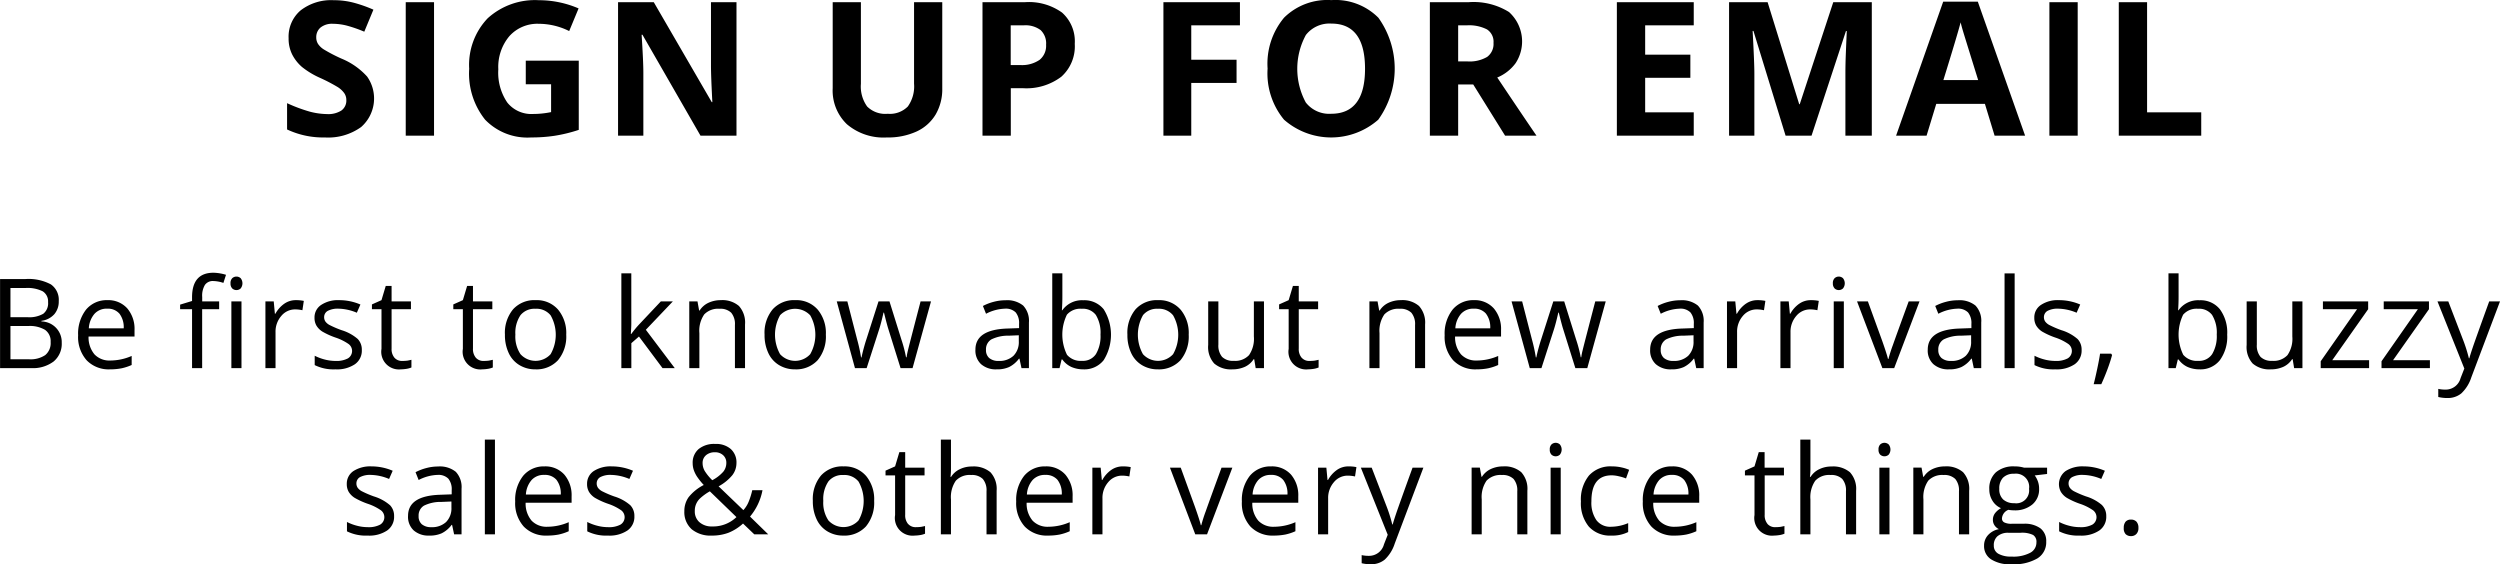
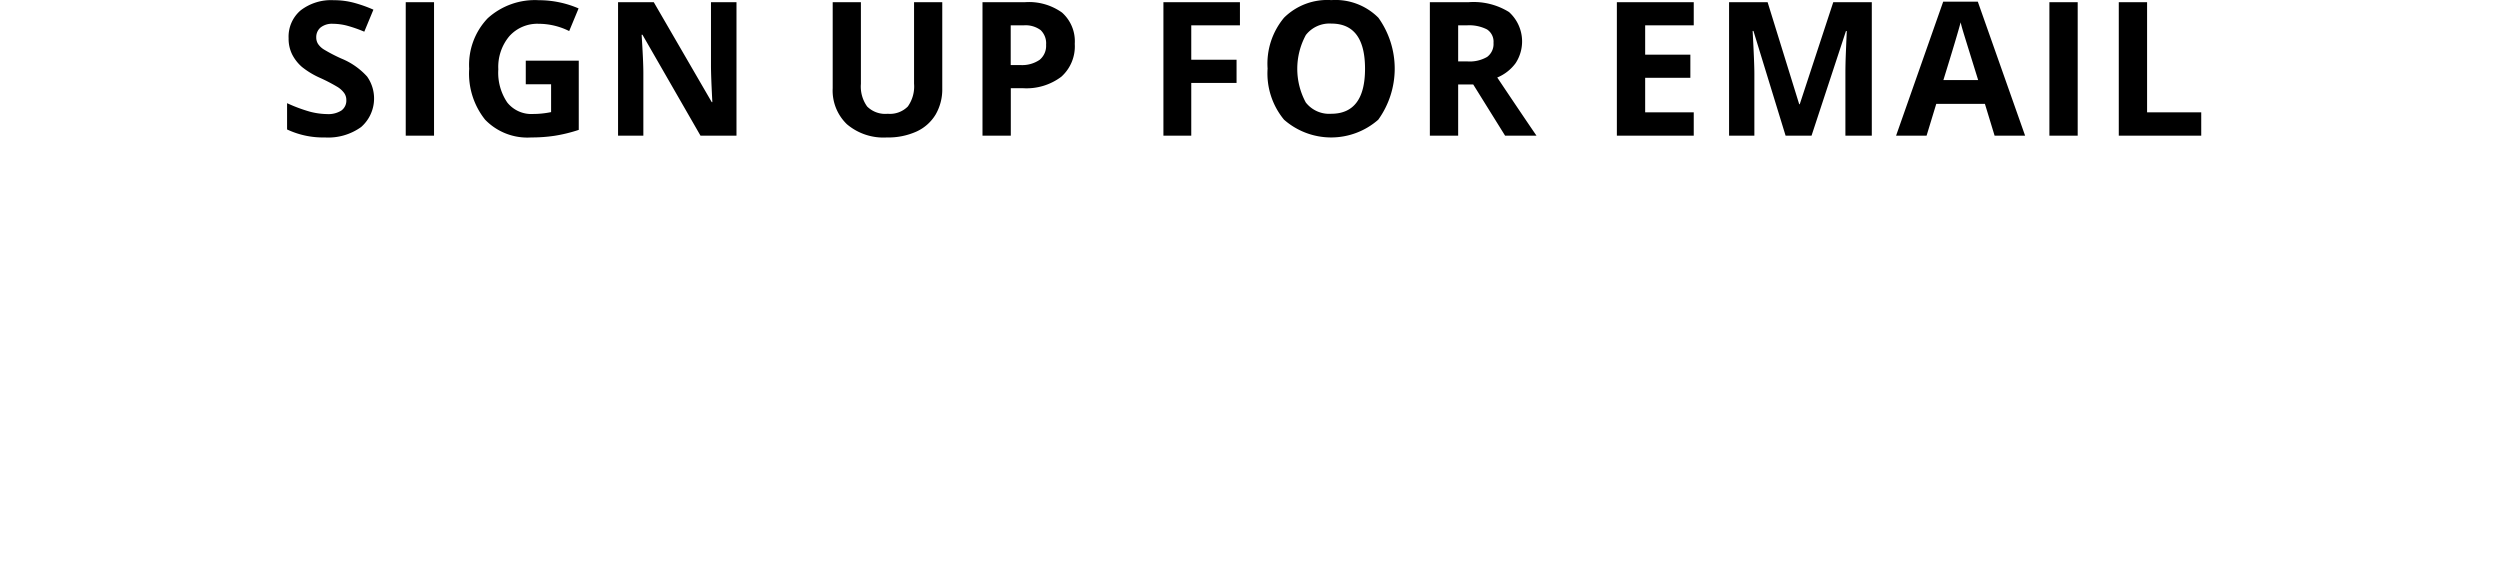
<svg xmlns="http://www.w3.org/2000/svg" id="_120516_TOD16_12_1862_US_SMSAcquisition_EmailSignUp.svg" data-name="120516_TOD16_12_1862_US_SMSAcquisition_EmailSignUp.svg" width="240.625" height="54.31" viewBox="0 0 240.625 54.31">
  <defs>
    <style>
      .cls-1 {
        fill-rule: evenodd;
      }
    </style>
  </defs>
  <path id="SIGN_UP_FOR_EMAIL" data-name="SIGN UP FOR EMAIL" class="cls-1" d="M156.929,1687.06a6.8,6.8,0,0,0-2.47-1.73,15.256,15.256,0,0,1-1.727-.9,1.86,1.86,0,0,1-.532-0.52,1.176,1.176,0,0,1-.167-0.63,1.2,1.2,0,0,1,.413-0.94,1.754,1.754,0,0,1,1.187-.36,5.558,5.558,0,0,1,1.323.17,12.86,12.86,0,0,1,1.7.59l0.879-2.12a13,13,0,0,0-1.9-.67,7.457,7.457,0,0,0-1.911-.24,4.8,4.8,0,0,0-3.195.98,3.313,3.313,0,0,0-1.156,2.68,3.377,3.377,0,0,0,.352,1.58,4.009,4.009,0,0,0,.94,1.19,7.923,7.923,0,0,0,1.767,1.06,16.519,16.519,0,0,1,1.665.87,2.279,2.279,0,0,1,.62.57,1.135,1.135,0,0,1,.211.67,1.177,1.177,0,0,1-.479,1.02,2.335,2.335,0,0,1-1.376.34,6.875,6.875,0,0,1-1.648-.23,14.891,14.891,0,0,1-2.2-.82v2.53a8.12,8.12,0,0,0,3.638.77,5.427,5.427,0,0,0,3.485-1A3.653,3.653,0,0,0,156.929,1687.06Zm6.441,5.69V1679.9h-2.724v12.85h2.724Zm8.833-4.95h2.434v2.68a8.613,8.613,0,0,1-1.731.18,2.957,2.957,0,0,1-2.492-1.11,5.109,5.109,0,0,1-.857-3.19,4.593,4.593,0,0,1,1.064-3.19,3.62,3.62,0,0,1,2.83-1.19,6.582,6.582,0,0,1,2.927.7l0.905-2.18a9.677,9.677,0,0,0-3.815-.79,6.76,6.76,0,0,0-4.935,1.74,6.487,6.487,0,0,0-1.779,4.86,7.1,7.1,0,0,0,1.533,4.9,5.661,5.661,0,0,0,4.443,1.71,14.989,14.989,0,0,0,2.237-.16,14.521,14.521,0,0,0,2.333-.57v-6.66h-5.1v2.27Zm20.275-7.9h-2.452v6.08q0,1.035.132,3.54H190.1l-5.581-9.62h-3.437v12.85h2.435v-6.05c0-.73-0.056-1.96-0.167-3.67h0.079l5.59,9.72h3.462V1679.9Zm17.094,0v7.85a3.324,3.324,0,0,1-.6,2.19,2.417,2.417,0,0,1-1.938.7,2.462,2.462,0,0,1-1.978-.7,3.293,3.293,0,0,1-.6-2.18v-7.86h-2.715v8.28a4.483,4.483,0,0,0,1.371,3.47,5.436,5.436,0,0,0,3.849,1.27,6.6,6.6,0,0,0,2.848-.57,4.162,4.162,0,0,0,1.841-1.64,4.817,4.817,0,0,0,.637-2.5v-8.31h-2.715Zm9.307,2.23h1.239a2.422,2.422,0,0,1,1.639.46,1.761,1.761,0,0,1,.523,1.41,1.736,1.736,0,0,1-.624,1.45,2.992,2.992,0,0,1-1.881.5h-0.9v-3.82Zm4.935-1.23a5.466,5.466,0,0,0-3.555-1h-4.1v12.85h2.725v-4.57h1.169a5.561,5.561,0,0,0,3.687-1.1,3.922,3.922,0,0,0,1.3-3.17A3.7,3.7,0,0,0,223.814,1680.9Zm12.439,6.77h4.36v-2.23h-4.36v-3.31h4.685v-2.23h-7.365v12.85h2.68v-5.08Zm18.013-6.27a5.837,5.837,0,0,0-4.531-1.7,5.922,5.922,0,0,0-4.548,1.69,6.9,6.9,0,0,0-1.587,4.9,6.987,6.987,0,0,0,1.582,4.92,6.869,6.869,0,0,0,9.07,0A8.421,8.421,0,0,0,254.266,1681.4Zm-6.983,1.66a2.881,2.881,0,0,1,2.452-1.1q3.243,0,3.243,4.35c0,2.88-1.087,4.33-3.261,4.33a2.851,2.851,0,0,1-2.443-1.09A6.82,6.82,0,0,1,247.283,1683.06Zm14.659-.93h0.826a3.787,3.787,0,0,1,1.947.39,1.407,1.407,0,0,1,.629,1.3,1.541,1.541,0,0,1-.616,1.35,3.339,3.339,0,0,1-1.907.43h-0.879v-3.47Zm1.45,5.69,3.068,4.93h3.023c-0.586-.85-1.845-2.71-3.779-5.6a4.164,4.164,0,0,0,1.767-1.38,3.811,3.811,0,0,0-.633-4.92,6.451,6.451,0,0,0-3.876-.95h-3.744v12.85h2.724v-4.93h1.45Zm21.225,2.68h-4.676v-3.32h4.35v-2.23h-4.35v-2.82h4.676v-2.23h-7.4v12.85h7.4v-2.25Zm11.337,2.25,3.313-10.07h0.079c-0.07,1.62-.11,2.62-0.118,2.99s-0.014.71-.014,1v6.08h2.541V1679.9h-3.709l-3.226,9.82h-0.053l-3.041-9.82h-3.709v12.85h2.435v-5.98c0-.68-0.056-2.05-0.167-4.1h0.079l3.094,10.08h2.5Zm20.557,0-4.553-12.9h-3.331l-4.535,12.9h2.935l0.932-3.06h4.684l0.932,3.06h2.936Zm-7.867-5.35c0.914-2.95,1.468-4.81,1.662-5.56,0.046,0.21.124,0.5,0.232,0.86s0.594,1.93,1.455,4.7h-3.349Zm12.928,5.35V1679.9h-2.724v12.85h2.724Zm11.891,0v-2.25h-5.212v-10.6h-2.724v12.85h7.936Z" transform="translate(-121.594 -1679.69)" />
-   <path id="Be_first_to_know_about_new_arrivals_buzzy_sales_other_very_n" data-name="Be first to know about new arrivals, buzzy sales &amp; other very n" class="cls-1" d="M121.6,1715.12h2.988a3.3,3.3,0,0,0,2.171-.64,2.211,2.211,0,0,0,.777-1.8,1.985,1.985,0,0,0-1.952-2.05v-0.06a2.009,2.009,0,0,0,1.24-.64,1.867,1.867,0,0,0,.425-1.26,1.8,1.8,0,0,0-.762-1.61,4.565,4.565,0,0,0-2.467-.51H121.6v8.57Zm1-7.71h1.465a3.254,3.254,0,0,1,1.641.32,1.139,1.139,0,0,1,.515,1.04,1.276,1.276,0,0,1-.463,1.12,2.674,2.674,0,0,1-1.517.33H122.6v-2.81Zm1.7,3.66a2.867,2.867,0,0,1,1.632.37,1.328,1.328,0,0,1,.536,1.17,1.493,1.493,0,0,1-.524,1.26,2.531,2.531,0,0,1-1.562.4H122.6v-3.2h1.7Zm8.991,4.07a4.756,4.756,0,0,0,.976-0.32v-0.87a5.165,5.165,0,0,1-2.051.44,1.979,1.979,0,0,1-1.526-.59,2.541,2.541,0,0,1-.572-1.72h4.424v-0.61a3.052,3.052,0,0,0-.7-2.1,2.449,2.449,0,0,0-1.91-.79,2.566,2.566,0,0,0-2.054.91,3.747,3.747,0,0,0-.764,2.47,3.36,3.36,0,0,0,.823,2.41,2.946,2.946,0,0,0,2.247.87A5.786,5.786,0,0,0,133.291,1715.14Zm-0.2-5.26a2.156,2.156,0,0,1,.41,1.41h-3.357a2.323,2.323,0,0,1,.542-1.39,1.571,1.571,0,0,1,1.233-.5A1.456,1.456,0,0,1,133.089,1709.88Zm9.6-1.18h-1.635v-0.42a2.013,2.013,0,0,1,.264-1.17,0.925,0.925,0,0,1,.815-0.37,3.253,3.253,0,0,1,.961.18l0.251-.78a4.482,4.482,0,0,0-1.2-.2q-2.068,0-2.068,2.37v0.35l-1.149.35v0.44h1.149v5.67h0.972v-5.67h1.635v-0.75Zm2.145,0h-0.973v6.42h0.973v-6.42Zm-0.891-1.25a0.591,0.591,0,0,0,.41.16,0.6,0.6,0,0,0,.405-0.16,0.795,0.795,0,0,0,0-.98,0.6,0.6,0,0,0-.405-0.16,0.591,0.591,0,0,0-.41.16,0.648,0.648,0,0,0-.164.49A0.663,0.663,0,0,0,143.946,1707.45Zm5.015,1.47a2.854,2.854,0,0,0-.861.97h-0.047l-0.111-1.19h-0.8v6.42h0.973v-3.45a2.3,2.3,0,0,1,.554-1.57,1.714,1.714,0,0,1,1.333-.63,3.172,3.172,0,0,1,.7.08l0.135-.9a3.6,3.6,0,0,0-.768-0.07A1.916,1.916,0,0,0,148.961,1708.92Zm7.058,3.39a4.26,4.26,0,0,0-1.544-.84,9.6,9.6,0,0,1-1.125-.48,1.193,1.193,0,0,1-.425-0.34,0.731,0.731,0,0,1-.132-0.44,0.684,0.684,0,0,1,.352-0.6,2.069,2.069,0,0,1,1.043-.21,4.743,4.743,0,0,1,1.752.39l0.345-.79a5.145,5.145,0,0,0-2.027-.42,2.925,2.925,0,0,0-1.752.46,1.426,1.426,0,0,0-.639,1.23,1.471,1.471,0,0,0,.185.76,1.8,1.8,0,0,0,.563.57,7.133,7.133,0,0,0,1.274.58,4.968,4.968,0,0,1,1.269.63,0.835,0.835,0,0,1-.085,1.38,2.348,2.348,0,0,1-1.172.24,4.135,4.135,0,0,1-1.023-.13,4.638,4.638,0,0,1-.993-0.37v0.9a4.069,4.069,0,0,0,1.992.41,3.1,3.1,0,0,0,1.875-.49,1.594,1.594,0,0,0,.668-1.38A1.469,1.469,0,0,0,156.019,1712.31Zm3.542,1.81a1.279,1.279,0,0,1-.276-0.89v-3.78h1.863v-0.75h-1.863v-1.49h-0.562l-0.41,1.37-0.92.41v0.46h0.92v3.82a1.7,1.7,0,0,0,1.863,1.97,3.916,3.916,0,0,0,.553-0.05,2.083,2.083,0,0,0,.466-0.13v-0.74c-0.093.02-.22,0.05-0.381,0.08a4.014,4.014,0,0,1-.5.03A0.946,0.946,0,0,1,159.561,1714.12Zm7.833,0a1.283,1.283,0,0,1-.275-0.89v-3.78h1.863v-0.75h-1.863v-1.49h-0.563l-0.41,1.37-0.92.41v0.46h0.92v3.82a1.7,1.7,0,0,0,1.863,1.97,3.929,3.929,0,0,0,.554-0.05,2.116,2.116,0,0,0,.466-0.13v-0.74c-0.094.02-.221,0.05-0.381,0.08a4.014,4.014,0,0,1-.5.03A0.95,0.95,0,0,1,167.394,1714.12Zm7.907-4.64a2.711,2.711,0,0,0-2.141-.9,2.759,2.759,0,0,0-2.18.88,3.522,3.522,0,0,0-.785,2.44,4.023,4.023,0,0,0,.363,1.77,2.637,2.637,0,0,0,1.031,1.16,2.894,2.894,0,0,0,1.53.41,2.811,2.811,0,0,0,2.185-.88,3.564,3.564,0,0,0,.791-2.46A3.517,3.517,0,0,0,175.3,1709.48Zm-3.612.55a1.728,1.728,0,0,1,1.441-.62,1.746,1.746,0,0,1,1.462.63,3.78,3.78,0,0,1,0,3.74,1.959,1.959,0,0,1-2.9,0,3.067,3.067,0,0,1-.492-1.88A3.035,3.035,0,0,1,171.689,1710.03Zm10.622,1.8c0.032-.45.047-0.78,0.047-0.99V1706H181.4v9.12h0.961v-2.4l0.733-.64,2.267,3.04h1.178l-2.783-3.69,2.6-2.73H185.2l-2.074,2.2a10.228,10.228,0,0,0-.768.93h-0.047Zm10.992,3.29v-4.19a2.376,2.376,0,0,0-.586-1.79,2.451,2.451,0,0,0-1.746-.56,2.775,2.775,0,0,0-1.2.26,2.015,2.015,0,0,0-.838.74h-0.047l-0.158-.88h-0.791v6.42h0.973v-3.37a2.757,2.757,0,0,1,.469-1.8,1.853,1.853,0,0,1,1.476-.54,1.483,1.483,0,0,1,1.119.38,1.693,1.693,0,0,1,.358,1.18v4.15H193.3Zm6.987-5.64a2.711,2.711,0,0,0-2.141-.9,2.759,2.759,0,0,0-2.18.88,3.527,3.527,0,0,0-.785,2.44,4.023,4.023,0,0,0,.363,1.77,2.637,2.637,0,0,0,1.031,1.16,2.9,2.9,0,0,0,1.53.41,2.811,2.811,0,0,0,2.185-.88,3.559,3.559,0,0,0,.791-2.46A3.512,3.512,0,0,0,200.29,1709.48Zm-3.612.55a2,2,0,0,1,2.9.01,3.78,3.78,0,0,1,0,3.74,1.959,1.959,0,0,1-2.9,0A3.839,3.839,0,0,1,196.678,1710.03Zm12.75,5.09,1.775-6.42H210.2c-0.746,2.86-1.153,4.43-1.221,4.73a5.787,5.787,0,0,0-.126.65H208.8a12.781,12.781,0,0,0-.445-1.7l-1.149-3.68h-1.055l-1.177,3.68q-0.107.315-.249,0.84t-0.208.87h-0.047a15.263,15.263,0,0,0-.372-1.71c-0.217-.84-0.533-2.07-0.947-3.68h-1.019l1.752,6.42h1.125l1.213-3.76c0.117-.37.254-0.89,0.41-1.58h0.047c0.2,0.82.342,1.34,0.416,1.57l1.178,3.77h1.154Zm11.2,0v-4.38a2.141,2.141,0,0,0-.554-1.64,2.446,2.446,0,0,0-1.7-.51,4.406,4.406,0,0,0-1.134.15,4.759,4.759,0,0,0-1.04.4l0.3,0.75a4.2,4.2,0,0,1,1.816-.49,1.338,1.338,0,0,1,1.04.36,1.616,1.616,0,0,1,.325,1.11v0.4l-1.089.04c-2.075.06-3.112,0.74-3.112,2.03a1.777,1.777,0,0,0,.542,1.4,2.138,2.138,0,0,0,1.5.5,2.8,2.8,0,0,0,1.193-.22,2.678,2.678,0,0,0,.958-0.81h0.046l0.194,0.91h0.721Zm-3.812-.96a0.993,0.993,0,0,1-.319-0.8,1.1,1.1,0,0,1,.512-1,3.61,3.61,0,0,1,1.673-.36l0.973-.04v0.58a1.863,1.863,0,0,1-.519,1.4,1.977,1.977,0,0,1-1.426.49A1.344,1.344,0,0,1,216.819,1714.16Zm7.028-4.61H223.8c0.031-.39.047-0.84,0.047-1.33V1706h-0.973v9.12h0.7l0.2-.83h0.07a2.227,2.227,0,0,0,.87.72,2.853,2.853,0,0,0,1.146.23,2.364,2.364,0,0,0,1.96-.88,4.621,4.621,0,0,0,.006-4.9,2.382,2.382,0,0,0-1.966-.87,2.31,2.31,0,0,0-2.016.96h0Zm3.235,0.47a3.25,3.25,0,0,1,.439,1.87,3.376,3.376,0,0,1-.439,1.88,1.489,1.489,0,0,1-1.336.65,1.711,1.711,0,0,1-1.448-.58,4.4,4.4,0,0,1-.011-3.86,1.7,1.7,0,0,1,1.435-.57A1.556,1.556,0,0,1,227.082,1710.02Zm8.135-.54a2.711,2.711,0,0,0-2.142-.9,2.758,2.758,0,0,0-2.179.88,3.522,3.522,0,0,0-.785,2.44,4.023,4.023,0,0,0,.363,1.77,2.637,2.637,0,0,0,1.031,1.16,2.893,2.893,0,0,0,1.529.41,2.811,2.811,0,0,0,2.186-.88,3.564,3.564,0,0,0,.791-2.46A3.517,3.517,0,0,0,235.217,1709.48Zm-3.612.55a1.728,1.728,0,0,1,1.441-.62,1.746,1.746,0,0,1,1.462.63,3.78,3.78,0,0,1,0,3.74,1.959,1.959,0,0,1-2.9,0A3.832,3.832,0,0,1,231.605,1710.03Zm6.281-1.33v4.2a2.358,2.358,0,0,0,.583,1.78,2.458,2.458,0,0,0,1.755.56,2.9,2.9,0,0,0,1.209-.25,2.007,2.007,0,0,0,.83-0.73h0.052l0.141,0.86h0.8v-6.42h-0.973v3.37a2.77,2.77,0,0,1-.466,1.8,1.816,1.816,0,0,1-1.473.55,1.483,1.483,0,0,1-1.119-.38,1.688,1.688,0,0,1-.358-1.18v-4.16h-0.984Zm8.994,5.42a1.279,1.279,0,0,1-.276-0.89v-3.78h1.863v-0.75H246.6v-1.49h-0.562l-0.41,1.37-0.92.41v0.46h0.92v3.82a1.7,1.7,0,0,0,1.863,1.97,3.942,3.942,0,0,0,.554-0.05,2.088,2.088,0,0,0,.465-0.13v-0.74c-0.093.02-.22,0.05-0.38,0.08a4.042,4.042,0,0,1-.5.03A0.946,0.946,0,0,1,246.88,1714.12Zm11.882,1v-4.19a2.376,2.376,0,0,0-.586-1.79,2.454,2.454,0,0,0-1.746-.56,2.772,2.772,0,0,0-1.2.26,2.009,2.009,0,0,0-.838.74h-0.047l-0.158-.88H253.4v6.42h0.972v-3.37a2.763,2.763,0,0,1,.469-1.8,1.856,1.856,0,0,1,1.477-.54,1.485,1.485,0,0,1,1.119.38,1.693,1.693,0,0,1,.357,1.18v4.15h0.973Zm6.061,0.02a4.756,4.756,0,0,0,.976-0.32v-0.87a5.168,5.168,0,0,1-2.051.44,1.979,1.979,0,0,1-1.526-.59,2.541,2.541,0,0,1-.572-1.72h4.424v-0.61a3.052,3.052,0,0,0-.7-2.1,2.449,2.449,0,0,0-1.91-.79,2.565,2.565,0,0,0-2.054.91,3.741,3.741,0,0,0-.764,2.47,3.36,3.36,0,0,0,.823,2.41,2.946,2.946,0,0,0,2.247.87A5.8,5.8,0,0,0,264.823,1715.14Zm-0.2-5.26a2.156,2.156,0,0,1,.41,1.41h-3.357a2.329,2.329,0,0,1,.542-1.39,1.571,1.571,0,0,1,1.233-.5A1.456,1.456,0,0,1,264.621,1709.88Zm9.75,5.24,1.775-6.42h-1.008c-0.746,2.86-1.153,4.43-1.221,4.73a5.787,5.787,0,0,0-.126.65h-0.047a12.781,12.781,0,0,0-.445-1.7l-1.149-3.68H271.1l-1.177,3.68q-0.107.315-.249,0.84t-0.208.87h-0.047a15.755,15.755,0,0,0-.372-1.71c-0.217-.84-0.533-2.07-0.947-3.68h-1.019l1.752,6.42h1.125l1.213-3.76c0.117-.37.254-0.89,0.41-1.58h0.047c0.2,0.82.342,1.34,0.416,1.57l1.178,3.77h1.154Zm11.2,0v-4.38a2.141,2.141,0,0,0-.553-1.64,2.446,2.446,0,0,0-1.7-.51,4.406,4.406,0,0,0-1.134.15,4.759,4.759,0,0,0-1.04.4l0.3,0.75a4.2,4.2,0,0,1,1.816-.49,1.338,1.338,0,0,1,1.04.36,1.616,1.616,0,0,1,.325,1.11v0.4l-1.09.04c-2.074.06-3.111,0.74-3.111,2.03a1.777,1.777,0,0,0,.542,1.4,2.138,2.138,0,0,0,1.5.5,2.793,2.793,0,0,0,1.192-.22,2.672,2.672,0,0,0,.959-0.81h0.046l0.194,0.91h0.72Zm-3.811-.96a0.993,0.993,0,0,1-.319-0.8,1.106,1.106,0,0,1,.512-1,3.61,3.61,0,0,1,1.673-.36l0.973-.04v0.58a1.863,1.863,0,0,1-.519,1.4,1.977,1.977,0,0,1-1.426.49A1.344,1.344,0,0,1,281.762,1714.16Zm7.878-5.24a2.846,2.846,0,0,0-.862.97h-0.047l-0.111-1.19h-0.8v6.42h0.973v-3.45a2.3,2.3,0,0,1,.554-1.57,1.714,1.714,0,0,1,1.333-.63,3.172,3.172,0,0,1,.7.08l0.135-.9a3.6,3.6,0,0,0-.768-0.07A1.913,1.913,0,0,0,289.64,1708.92Zm5.138,0a2.844,2.844,0,0,0-.861.97H293.87l-0.111-1.19h-0.8v6.42h0.972v-3.45a2.3,2.3,0,0,1,.554-1.57,1.715,1.715,0,0,1,1.333-.63,3.165,3.165,0,0,1,.7.08l0.135-.9a3.585,3.585,0,0,0-.767-0.07A1.914,1.914,0,0,0,294.778,1708.92Zm4.289-.22h-0.973v6.42h0.973v-6.42Zm-0.891-1.25a0.594,0.594,0,0,0,.411.16,0.6,0.6,0,0,0,.4-0.16,0.791,0.791,0,0,0,0-.98,0.6,0.6,0,0,0-.4-0.16,0.594,0.594,0,0,0-.411.16,0.648,0.648,0,0,0-.164.49A0.663,0.663,0,0,0,298.176,1707.45Zm5.736,7.67,2.438-6.42h-1.043c-0.8,2.19-1.31,3.6-1.538,4.25a13.486,13.486,0,0,0-.407,1.29h-0.047c-0.055-.26-0.239-0.84-0.551-1.73l-1.383-3.81h-1.043l2.438,6.42h1.136Zm8.379,0v-4.38a2.138,2.138,0,0,0-.554-1.64,2.444,2.444,0,0,0-1.7-.51,4.406,4.406,0,0,0-1.134.15,4.778,4.778,0,0,0-1.04.4l0.3,0.75a4.205,4.205,0,0,1,1.817-.49,1.339,1.339,0,0,1,1.04.36,1.621,1.621,0,0,1,.325,1.11v0.4l-1.09.04c-2.074.06-3.111,0.74-3.111,2.03a1.774,1.774,0,0,0,.542,1.4,2.138,2.138,0,0,0,1.5.5,2.8,2.8,0,0,0,1.192-.22,2.67,2.67,0,0,0,.958-0.81h0.047l0.193,0.91h0.721Zm-3.812-.96a1,1,0,0,1-.319-0.8,1.1,1.1,0,0,1,.513-1,3.607,3.607,0,0,1,1.673-.36l0.972-.04v0.58a1.862,1.862,0,0,1-.518,1.4,1.981,1.981,0,0,1-1.427.49A1.344,1.344,0,0,1,308.479,1714.16Zm7.029-8.16h-0.973v9.12h0.973V1706Zm6.043,6.31a4.251,4.251,0,0,0-1.544-.84,9.764,9.764,0,0,1-1.125-.48,1.2,1.2,0,0,1-.424-0.34,0.731,0.731,0,0,1-.132-0.44,0.685,0.685,0,0,1,.351-0.6,2.071,2.071,0,0,1,1.043-.21,4.734,4.734,0,0,1,1.752.39l0.346-.79a5.145,5.145,0,0,0-2.027-.42,2.92,2.92,0,0,0-1.752.46,1.426,1.426,0,0,0-.639,1.23,1.461,1.461,0,0,0,.185.76,1.8,1.8,0,0,0,.562.57,7.168,7.168,0,0,0,1.274.58,4.968,4.968,0,0,1,1.269.63,0.835,0.835,0,0,1-.085,1.38,2.343,2.343,0,0,1-1.172.24,4.121,4.121,0,0,1-1.022-.13,4.6,4.6,0,0,1-.993-0.37v0.9a4.063,4.063,0,0,0,1.992.41,3.1,3.1,0,0,0,1.875-.49,1.6,1.6,0,0,0,.668-1.38A1.466,1.466,0,0,0,321.551,1712.31Zm2.177,1.42c-0.051.35-.14,0.83-0.267,1.43s-0.243,1.1-.348,1.51h0.732c0.207-.45.406-0.93,0.6-1.45s0.337-.97.439-1.36l-0.088-.13h-1.066Zm7.558-4.18h-0.047c0.031-.39.047-0.84,0.047-1.33V1706h-0.973v9.12h0.7l0.2-.83h0.07a2.22,2.22,0,0,0,.87.72,2.853,2.853,0,0,0,1.146.23,2.364,2.364,0,0,0,1.96-.88,3.814,3.814,0,0,0,.706-2.46,3.771,3.771,0,0,0-.7-2.44,2.379,2.379,0,0,0-1.965-.87,2.31,2.31,0,0,0-2.016.96h0Zm3.234,0.47a3.242,3.242,0,0,1,.44,1.87,3.367,3.367,0,0,1-.44,1.88,1.488,1.488,0,0,1-1.336.65,1.711,1.711,0,0,1-1.447-.58,4.408,4.408,0,0,1-.012-3.86,1.7,1.7,0,0,1,1.436-.57A1.554,1.554,0,0,1,334.52,1710.02Zm3.317-1.32v4.2a2.358,2.358,0,0,0,.583,1.78,2.457,2.457,0,0,0,1.754.56,2.9,2.9,0,0,0,1.21-.25,2,2,0,0,0,.829-0.73h0.053l0.141,0.86h0.8v-6.42h-0.973v3.37a2.77,2.77,0,0,1-.466,1.8,1.816,1.816,0,0,1-1.473.55,1.487,1.487,0,0,1-1.12-.38,1.693,1.693,0,0,1-.357-1.18v-4.16h-0.984Zm11.782,5.66h-3.544l3.457-4.91v-0.75h-4.354v0.75h3.287l-3.5,5.01v0.66h4.658v-0.76Zm5.854,0h-3.545l3.457-4.91v-0.75h-4.354v0.75h3.287l-3.5,5.01v0.66h4.658v-0.76Zm3.316,0.8-0.357.91a1.482,1.482,0,0,1-1.43,1.12,3.2,3.2,0,0,1-.721-0.07v0.78a3.716,3.716,0,0,0,.879.1,2.05,2.05,0,0,0,1.345-.45,3.664,3.664,0,0,0,.958-1.54l2.76-7.31H361.18c-0.9,2.48-1.429,3.97-1.591,4.45s-0.269.82-.32,1.02h-0.046a14.286,14.286,0,0,0-.575-1.81l-1.406-3.66H356.2Zm-199.662,13.15a4.251,4.251,0,0,0-1.544-.84,9.764,9.764,0,0,1-1.125-.48,1.2,1.2,0,0,1-.425-0.34,0.737,0.737,0,0,1-.131-0.44,0.685,0.685,0,0,1,.351-0.6,2.071,2.071,0,0,1,1.043-.21,4.738,4.738,0,0,1,1.752.39l0.346-.79a5.146,5.146,0,0,0-2.028-.42,2.992,2.992,0,0,0-1.751.45,1.455,1.455,0,0,0-.639,1.24,1.47,1.47,0,0,0,.184.76,1.8,1.8,0,0,0,.563.57,7.168,7.168,0,0,0,1.274.58,4.968,4.968,0,0,1,1.269.63,0.835,0.835,0,0,1-.085,1.38,2.346,2.346,0,0,1-1.172.24,4.121,4.121,0,0,1-1.022-.13,4.627,4.627,0,0,1-.994-0.37v0.9a4.07,4.07,0,0,0,1.993.41,3.1,3.1,0,0,0,1.875-.49,1.6,1.6,0,0,0,.668-1.38A1.466,1.466,0,0,0,159.127,1728.31Zm6.894,2.81v-4.38a2.141,2.141,0,0,0-.554-1.64,2.446,2.446,0,0,0-1.7-.51,4.406,4.406,0,0,0-1.134.15,4.759,4.759,0,0,0-1.04.4l0.3,0.75a4.2,4.2,0,0,1,1.816-.49,1.338,1.338,0,0,1,1.04.36,1.616,1.616,0,0,1,.325,1.11v0.4l-1.09.04c-2.074.06-3.111,0.74-3.111,2.03a1.777,1.777,0,0,0,.542,1.4,2.138,2.138,0,0,0,1.5.5,2.8,2.8,0,0,0,1.193-.22,2.678,2.678,0,0,0,.958-0.81h0.046l0.194,0.91h0.721Zm-3.812-.96a0.993,0.993,0,0,1-.319-0.8,1.1,1.1,0,0,1,.512-1,3.61,3.61,0,0,1,1.673-.36l0.973-.04v0.58a1.863,1.863,0,0,1-.519,1.4,1.977,1.977,0,0,1-1.426.49A1.344,1.344,0,0,1,162.209,1730.16Zm7.028-8.16h-0.973v9.12h0.973V1722Zm6.126,9.14a4.749,4.749,0,0,0,.975-0.32v-0.87a5.16,5.16,0,0,1-2.05.44,1.982,1.982,0,0,1-1.527-.59,2.541,2.541,0,0,1-.571-1.72h4.424v-0.61a3.057,3.057,0,0,0-.7-2.1,2.451,2.451,0,0,0-1.91-.79,2.565,2.565,0,0,0-2.054.91,3.742,3.742,0,0,0-.765,2.47,3.364,3.364,0,0,0,.823,2.41,2.947,2.947,0,0,0,2.248.87A5.8,5.8,0,0,0,175.363,1731.14Zm-0.2-5.26a2.156,2.156,0,0,1,.41,1.41h-3.358a2.335,2.335,0,0,1,.542-1.39,1.573,1.573,0,0,1,1.234-.5A1.458,1.458,0,0,1,175.161,1725.88Zm7.092,2.43a4.251,4.251,0,0,0-1.544-.84,9.764,9.764,0,0,1-1.125-.48,1.2,1.2,0,0,1-.425-0.34,0.737,0.737,0,0,1-.131-0.44,0.685,0.685,0,0,1,.351-0.6,2.071,2.071,0,0,1,1.043-.21,4.734,4.734,0,0,1,1.752.39l0.346-.79a5.146,5.146,0,0,0-2.028-.42,2.992,2.992,0,0,0-1.751.45,1.455,1.455,0,0,0-.639,1.24,1.47,1.47,0,0,0,.184.76,1.8,1.8,0,0,0,.563.57,7.168,7.168,0,0,0,1.274.58,4.968,4.968,0,0,1,1.269.63,0.835,0.835,0,0,1-.085,1.38,2.346,2.346,0,0,1-1.172.24,4.121,4.121,0,0,1-1.022-.13,4.627,4.627,0,0,1-.994-0.37v0.9a4.07,4.07,0,0,0,1.993.41,3.1,3.1,0,0,0,1.875-.49,1.6,1.6,0,0,0,.668-1.38A1.466,1.466,0,0,0,182.253,1728.31Zm7.3-4.81a1.282,1.282,0,0,1,.846-0.28,1.129,1.129,0,0,1,.806.29,0.956,0.956,0,0,1,.3.73,1.338,1.338,0,0,1-.3.86,3.735,3.735,0,0,1-1.052.81,4.7,4.7,0,0,1-.721-0.88,1.513,1.513,0,0,1-.211-0.77A0.956,0.956,0,0,1,189.554,1723.5Zm-0.627,6.46a1.362,1.362,0,0,1-.455-1.08,1.611,1.611,0,0,1,.528-1.24,4.981,4.981,0,0,1,.92-0.66l2.56,2.48a3.236,3.236,0,0,1-2.343.9A1.747,1.747,0,0,1,188.927,1729.96Zm-0.768.66a2.85,2.85,0,0,0,1.954.62,4.484,4.484,0,0,0,1.594-.27,4.588,4.588,0,0,0,1.406-.89l1.084,1.04h1.342l-1.752-1.71a5.536,5.536,0,0,0,1.2-2.54H194a6.988,6.988,0,0,1-.331,1.07,2.745,2.745,0,0,1-.525.85l-2.385-2.29a4.52,4.52,0,0,0,1.319-1.07,1.906,1.906,0,0,0,.4-1.16,1.724,1.724,0,0,0-.545-1.36,2.136,2.136,0,0,0-1.494-.49,2.369,2.369,0,0,0-1.6.49,1.717,1.717,0,0,0-.575,1.37,2.058,2.058,0,0,0,.106.65,2.956,2.956,0,0,0,.284.59,6.279,6.279,0,0,0,.677.85,4.432,4.432,0,0,0-1.462,1.18,2.3,2.3,0,0,0-.407,1.35A2.2,2.2,0,0,0,188.159,1730.62Zm16.781-5.14a2.713,2.713,0,0,0-2.142-.9,2.76,2.76,0,0,0-2.18.88,3.527,3.527,0,0,0-.785,2.44,4.009,4.009,0,0,0,.364,1.77,2.637,2.637,0,0,0,1.031,1.16,2.893,2.893,0,0,0,1.529.41,2.813,2.813,0,0,0,2.186-.88,3.564,3.564,0,0,0,.791-2.46A3.517,3.517,0,0,0,204.94,1725.48Zm-3.612.55a1.728,1.728,0,0,1,1.441-.62,1.747,1.747,0,0,1,1.462.63,3.78,3.78,0,0,1,0,3.74,1.96,1.96,0,0,1-2.9,0,3.067,3.067,0,0,1-.492-1.88A3.015,3.015,0,0,1,201.328,1726.03Zm7.669,4.09a1.283,1.283,0,0,1-.275-0.89v-3.78h1.863v-0.75h-1.863v-1.49h-0.563l-0.41,1.37-0.92.41v0.46h0.92v3.82a1.7,1.7,0,0,0,1.863,1.97,3.929,3.929,0,0,0,.554-0.05,2.116,2.116,0,0,0,.466-0.13v-0.74c-0.094.02-.221,0.05-0.381,0.08a4.014,4.014,0,0,1-.5.03A0.95,0.95,0,0,1,209,1730.12Zm8.525,1v-4.19a2.374,2.374,0,0,0-.589-1.78,2.49,2.49,0,0,0-1.766-.56,2.629,2.629,0,0,0-1.21.27,1.993,1.993,0,0,0-.818.73h-0.058a6.146,6.146,0,0,0,.047-0.83V1722h-0.973v9.12h0.973v-3.36a2.788,2.788,0,0,1,.466-1.8,1.822,1.822,0,0,1,1.479-.55,1.483,1.483,0,0,1,1.119.38,1.693,1.693,0,0,1,.358,1.18v4.15h0.972Zm6.062,0.02a4.768,4.768,0,0,0,.975-0.32v-0.87a5.165,5.165,0,0,1-2.051.44,1.979,1.979,0,0,1-1.526-.59,2.541,2.541,0,0,1-.571-1.72h4.424v-0.61a3.057,3.057,0,0,0-.7-2.1,2.451,2.451,0,0,0-1.911-.79,2.563,2.563,0,0,0-2.053.91,3.742,3.742,0,0,0-.765,2.47,3.36,3.36,0,0,0,.823,2.41,2.946,2.946,0,0,0,2.247.87A5.8,5.8,0,0,0,223.584,1731.14Zm-0.2-5.26a2.156,2.156,0,0,1,.41,1.41h-3.358a2.329,2.329,0,0,1,.542-1.39,1.573,1.573,0,0,1,1.234-.5A1.459,1.459,0,0,1,223.382,1725.88Zm5.173-.96a2.844,2.844,0,0,0-.861.97h-0.047l-0.112-1.19h-0.8v6.42h0.972v-3.45a2.3,2.3,0,0,1,.554-1.57,1.715,1.715,0,0,1,1.333-.63,3.165,3.165,0,0,1,.7.08l0.135-.9a3.6,3.6,0,0,0-.768-0.07A1.913,1.913,0,0,0,228.555,1724.92Zm9.216,6.2,2.438-6.42h-1.043c-0.8,2.19-1.31,3.6-1.538,4.25a13.486,13.486,0,0,0-.407,1.29h-0.047c-0.055-.26-0.239-0.84-0.551-1.73l-1.383-3.81H234.2l2.438,6.42h1.136Zm7.532,0.02a4.756,4.756,0,0,0,.976-0.32v-0.87a5.165,5.165,0,0,1-2.051.44,1.979,1.979,0,0,1-1.526-.59,2.541,2.541,0,0,1-.572-1.72h4.424v-0.61a3.052,3.052,0,0,0-.7-2.1,2.449,2.449,0,0,0-1.91-.79,2.566,2.566,0,0,0-2.054.91,3.747,3.747,0,0,0-.764,2.47,3.36,3.36,0,0,0,.823,2.41,2.946,2.946,0,0,0,2.247.87A5.786,5.786,0,0,0,245.3,1731.14Zm-0.2-5.26a2.151,2.151,0,0,1,.41,1.41h-3.357a2.329,2.329,0,0,1,.542-1.39,1.572,1.572,0,0,1,1.233-.5A1.456,1.456,0,0,1,245.1,1725.88Zm5.174-.96a2.856,2.856,0,0,0-.862.97h-0.046l-0.112-1.19h-0.8v6.42h0.972v-3.45a2.3,2.3,0,0,1,.554-1.57,1.714,1.714,0,0,1,1.333-.63,3.172,3.172,0,0,1,.7.08l0.135-.9a3.6,3.6,0,0,0-.768-0.07A1.913,1.913,0,0,0,250.275,1724.92Zm4.886,6.24-0.357.91a1.481,1.481,0,0,1-1.43,1.12,3.2,3.2,0,0,1-.721-0.07v0.78a3.716,3.716,0,0,0,.879.1,2.048,2.048,0,0,0,1.345-.45,3.654,3.654,0,0,0,.958-1.54l2.76-7.31h-1.043c-0.9,2.48-1.429,3.97-1.591,4.45s-0.268.82-.319,1.02H255.6a14.236,14.236,0,0,0-.574-1.81l-1.407-3.66h-1.043Zm13.441-.04v-4.19a2.376,2.376,0,0,0-.586-1.79,2.451,2.451,0,0,0-1.746-.56,2.775,2.775,0,0,0-1.2.26,2.015,2.015,0,0,0-.838.74h-0.047l-0.158-.88h-0.791v6.42h0.973v-3.37a2.763,2.763,0,0,1,.468-1.8,1.856,1.856,0,0,1,1.477-.54,1.483,1.483,0,0,1,1.119.38,1.693,1.693,0,0,1,.358,1.18v4.15H268.6Zm3.211-6.42H270.84v6.42h0.973v-6.42Zm-0.891-1.25a0.594,0.594,0,0,0,.411.16,0.6,0.6,0,0,0,.4-0.16,0.791,0.791,0,0,0,0-.98,0.6,0.6,0,0,0-.4-0.16,0.594,0.594,0,0,0-.411.16,0.648,0.648,0,0,0-.164.49A0.663,0.663,0,0,0,270.922,1723.45Zm7.383,7.45v-0.86a4.345,4.345,0,0,1-1.647.35,1.646,1.646,0,0,1-1.415-.64,2.948,2.948,0,0,1-.477-1.81c0-1.67.652-2.5,1.957-2.5a2.977,2.977,0,0,1,.674.09,4.5,4.5,0,0,1,.7.21l0.3-.83a3.855,3.855,0,0,0-.727-0.23,4.168,4.168,0,0,0-.926-0.1,2.784,2.784,0,0,0-2.212.88,3.657,3.657,0,0,0-.776,2.49,3.523,3.523,0,0,0,.765,2.43,2.747,2.747,0,0,0,2.159.86,3.418,3.418,0,0,0,1.623-.34h0Zm5.587,0.24a4.768,4.768,0,0,0,.975-0.32v-0.87a5.165,5.165,0,0,1-2.051.44,1.979,1.979,0,0,1-1.526-.59,2.541,2.541,0,0,1-.571-1.72h4.424v-0.61a3.052,3.052,0,0,0-.7-2.1,2.448,2.448,0,0,0-1.91-.79,2.563,2.563,0,0,0-2.053.91,3.742,3.742,0,0,0-.765,2.47,3.36,3.36,0,0,0,.823,2.41,2.946,2.946,0,0,0,2.247.87A5.8,5.8,0,0,0,283.892,1731.14Zm-0.2-5.26a2.151,2.151,0,0,1,.411,1.41h-3.358a2.329,2.329,0,0,1,.542-1.39,1.573,1.573,0,0,1,1.234-.5A1.455,1.455,0,0,1,283.689,1725.88Zm8.027,4.24a1.283,1.283,0,0,1-.275-0.89v-3.78H293.3v-0.75h-1.863v-1.49h-0.563l-0.41,1.37-0.92.41v0.46h0.92v3.82a1.7,1.7,0,0,0,1.863,1.97,3.916,3.916,0,0,0,.554-0.05,2.1,2.1,0,0,0,.466-0.13v-0.74c-0.094.02-.221,0.05-0.381,0.08a4.014,4.014,0,0,1-.5.03A0.95,0.95,0,0,1,291.716,1730.12Zm8.525,1v-4.19a2.377,2.377,0,0,0-.588-1.78,2.494,2.494,0,0,0-1.767-.56,2.629,2.629,0,0,0-1.21.27,1.984,1.984,0,0,0-.817.73H295.8a6.146,6.146,0,0,0,.047-0.83V1722h-0.973v9.12h0.973v-3.36a2.788,2.788,0,0,1,.466-1.8,1.822,1.822,0,0,1,1.479-.55,1.483,1.483,0,0,1,1.119.38,1.688,1.688,0,0,1,.358,1.18v4.15h0.972Zm3.211-6.42h-0.973v6.42h0.973v-6.42Zm-0.891-1.25a0.6,0.6,0,0,0,.815,0,0.791,0.791,0,0,0,0-.98,0.6,0.6,0,0,0-.815,0,0.648,0.648,0,0,0-.163.49A0.663,0.663,0,0,0,302.561,1723.45Zm8.561,7.67v-4.19a2.38,2.38,0,0,0-.586-1.79,2.454,2.454,0,0,0-1.746-.56,2.772,2.772,0,0,0-1.2.26,2.009,2.009,0,0,0-.838.74H306.7l-0.158-.88h-0.791v6.42h0.972v-3.37a2.763,2.763,0,0,1,.469-1.8,1.856,1.856,0,0,1,1.477-.54,1.486,1.486,0,0,1,1.119.38,1.693,1.693,0,0,1,.357,1.18v4.15h0.973Zm5.273-6.42a3.184,3.184,0,0,0-.908-0.12,2.587,2.587,0,0,0-1.793.57,2.09,2.09,0,0,0-.633,1.63,2.018,2.018,0,0,0,.314,1.12,1.743,1.743,0,0,0,.811.7,1.87,1.87,0,0,0-.592.51,1.045,1.045,0,0,0-.187.62,0.919,0.919,0,0,0,.167.54,1.043,1.043,0,0,0,.413.35,1.873,1.873,0,0,0-1.055.58,1.47,1.47,0,0,0-.375,1.01,1.5,1.5,0,0,0,.683,1.32,3.349,3.349,0,0,0,1.942.47,4.516,4.516,0,0,0,2.5-.56,1.81,1.81,0,0,0,.856-1.62,1.527,1.527,0,0,0-.56-1.28,2.563,2.563,0,0,0-1.6-.44h-1.137a1.5,1.5,0,0,1-.744-0.13,0.411,0.411,0,0,1-.217-0.39,0.953,0.953,0,0,1,.621-0.82,3.056,3.056,0,0,0,.539.05,2.58,2.58,0,0,0,1.77-.57,1.88,1.88,0,0,0,.644-1.5,2.048,2.048,0,0,0-.129-0.75,2.124,2.124,0,0,0-.293-0.54l1.19-.14v-0.61H316.4Zm-2.531,6.59a1.541,1.541,0,0,1,1.031-.32h1.166a2.422,2.422,0,0,1,1.213.21,0.771,0.771,0,0,1,.322.72,1.109,1.109,0,0,1-.589.99,3.45,3.45,0,0,1-1.813.37,2.423,2.423,0,0,1-1.26-.27,0.867,0.867,0,0,1-.439-0.79A1.126,1.126,0,0,1,313.864,1731.29Zm0.527-5.63a1.412,1.412,0,0,1,1.055-.37,1.276,1.276,0,0,1,1.441,1.45,1.239,1.239,0,0,1-1.424,1.38,1.523,1.523,0,0,1-1.06-.35,1.306,1.306,0,0,1-.381-1.02A1.486,1.486,0,0,1,314.391,1725.66Zm9.524,2.65a4.251,4.251,0,0,0-1.544-.84,9.764,9.764,0,0,1-1.125-.48,1.2,1.2,0,0,1-.424-0.34,0.731,0.731,0,0,1-.132-0.44,0.685,0.685,0,0,1,.351-0.6,2.071,2.071,0,0,1,1.043-.21,4.734,4.734,0,0,1,1.752.39l0.346-.79a5.145,5.145,0,0,0-2.027-.42,2.993,2.993,0,0,0-1.752.45,1.565,1.565,0,0,0-.454,2,1.8,1.8,0,0,0,.562.57,7.168,7.168,0,0,0,1.274.58,4.968,4.968,0,0,1,1.269.63,0.835,0.835,0,0,1-.085,1.38,2.343,2.343,0,0,1-1.172.24,4.121,4.121,0,0,1-1.022-.13,4.6,4.6,0,0,1-.993-0.37v0.9a4.063,4.063,0,0,0,1.992.41,3.1,3.1,0,0,0,1.875-.49,1.6,1.6,0,0,0,.668-1.38A1.466,1.466,0,0,0,323.915,1728.31Zm2.279,2.8a0.706,0.706,0,0,0,.5.18,0.682,0.682,0,0,0,.527-0.21,0.8,0.8,0,0,0,.193-0.58,0.862,0.862,0,0,0-.19-0.6,0.71,0.71,0,0,0-.53-0.2,0.663,0.663,0,0,0-.513.2,0.9,0.9,0,0,0-.179.6A0.823,0.823,0,0,0,326.194,1731.11Z" transform="translate(-121.594 -1679.69)" />
</svg>